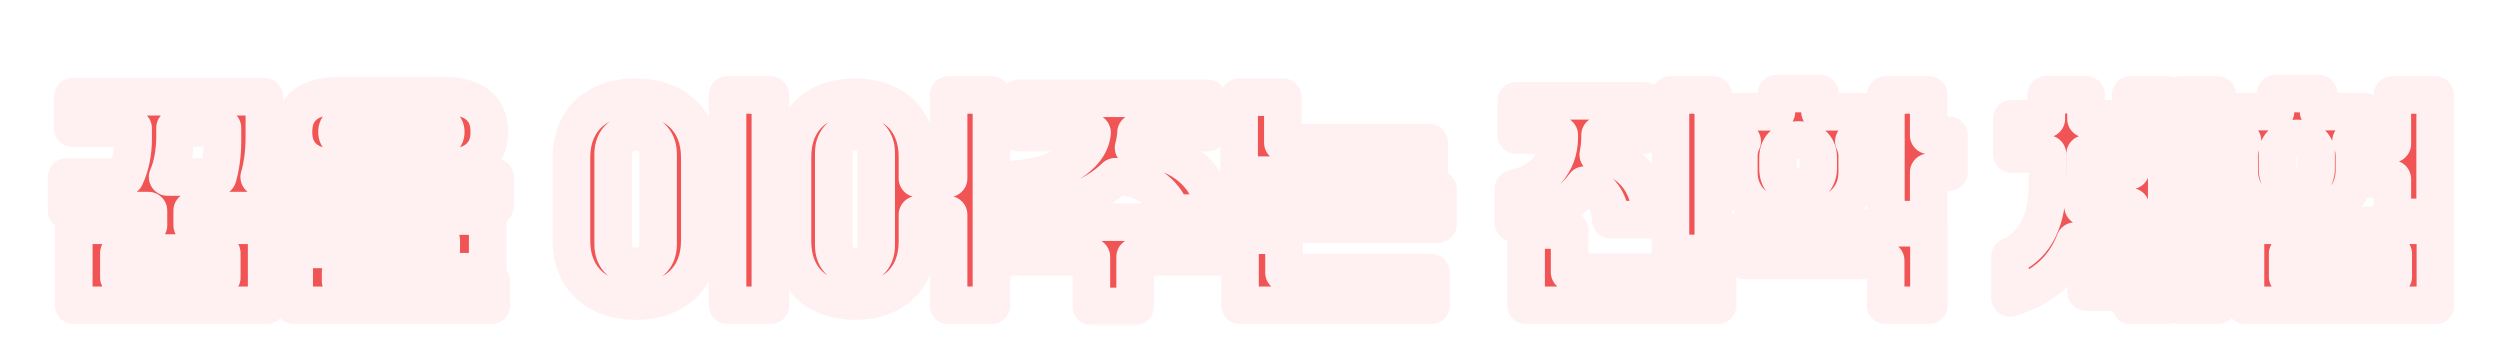
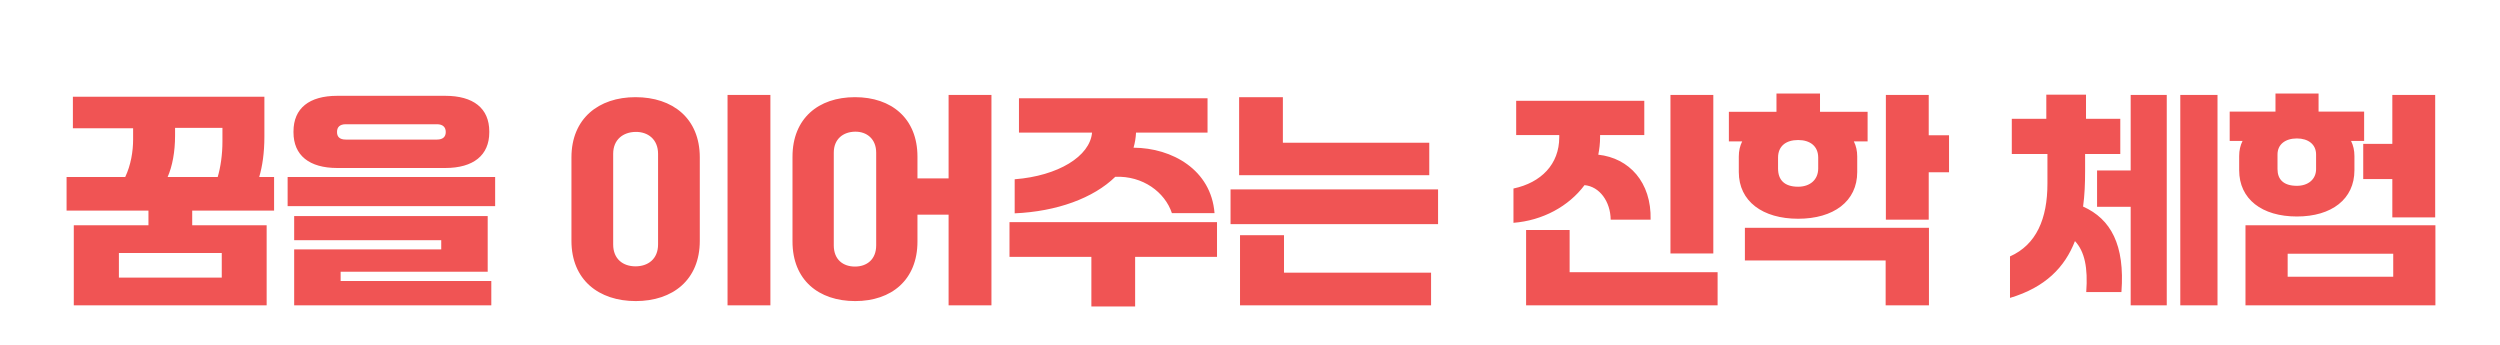
<svg xmlns="http://www.w3.org/2000/svg" width="399" height="55" viewBox="0 0 399 55" fill="none">
  <g filter="url(#filter0_dd_1513_64322)">
    <mask id="path-1-outside-1_1513_64322" maskUnits="userSpaceOnUse" x="7" y="7" width="385" height="41" fill="black">
-       <rect fill="white" x="7" y="7" width="385" height="41" />
-       <path d="M43.745 24.252V29.616H30.677V31.956H42.557V44.736H11.777V31.956H23.693V29.616H10.625V24.252H19.985C20.885 22.344 21.245 20.184 21.245 18.24V16.476H11.633V11.436H42.197V17.808C42.197 20.4 41.873 22.56 41.369 24.252H43.745ZM27.941 16.404V17.628C27.941 20.256 27.509 22.524 26.753 24.252H34.745C35.213 22.668 35.501 20.652 35.501 18.6V16.404H27.941ZM18.977 40.308H35.393V36.384H18.977V40.308ZM46.841 17.124V16.98C46.841 13.272 49.361 11.292 53.825 11.292H71.069C75.533 11.292 78.089 13.272 78.089 16.98V17.124C78.089 20.796 75.533 22.812 71.069 22.812H53.825C49.361 22.812 46.841 20.796 46.841 17.124ZM71.141 17.088V17.052C71.141 16.332 70.709 15.828 69.737 15.828H55.193C54.185 15.828 53.789 16.332 53.789 17.052V17.088C53.789 17.808 54.185 18.276 55.193 18.276H69.737C70.709 18.276 71.141 17.808 71.141 17.088ZM45.905 24.252H79.025V28.896H45.905V24.252ZM78.413 44.736H46.949V35.808H70.421V34.332H46.949V30.48H77.837V39.372H54.365V40.848H78.413V44.736ZM122.955 44.736H116.115V11.148H122.955V44.736ZM91.203 34.44V21.12C91.203 14.928 95.523 11.508 101.427 11.508C107.367 11.508 111.687 14.892 111.687 21.12V34.44C111.687 40.668 107.367 44.052 101.463 44.052C95.559 44.052 91.203 40.668 91.203 34.44ZM97.863 20.544V35.016C97.863 37.356 99.447 38.508 101.427 38.508C103.407 38.508 105.027 37.356 105.027 35.016V20.544C105.027 18.24 103.407 17.016 101.427 17.052C99.447 17.088 97.863 18.276 97.863 20.544ZM151.395 24.468V11.148H158.235V44.736H151.395V30.264H146.427V34.548C146.427 40.668 142.287 44.052 136.491 44.052C130.623 44.052 126.483 40.668 126.483 34.548V21.012C126.483 14.928 130.587 11.508 136.455 11.508C142.287 11.508 146.427 14.892 146.427 21.012V24.468H151.395ZM139.839 35.16V20.364C139.839 18.168 138.327 16.98 136.455 17.016C134.547 17.052 133.071 18.204 133.071 20.364V35.16C133.071 37.428 134.547 38.544 136.455 38.544C138.327 38.544 139.839 37.428 139.839 35.16ZM193.839 30.012H187.035C185.919 26.664 182.391 24.036 177.999 24.216C174.507 27.636 168.639 29.76 161.943 30.048V24.612C168.891 24.072 173.967 20.94 174.291 17.16H162.627V11.688H192.723V17.16H181.311C181.275 17.988 181.131 18.816 180.915 19.572C187.071 19.608 193.299 23.1 193.839 30.012ZM161.115 31.452H194.235V36.996H181.167V44.916H174.183V36.996H161.115V31.452ZM204.747 18.78H228.111V23.964H197.763V11.508H204.747V18.78ZM196.395 26.232H229.515V31.776H196.395V26.232ZM228.399 44.736H197.907V33.54H204.927V39.516H228.399V44.736ZM266.605 11.148H273.445V36.456H266.605V11.148ZM252.889 25.548C250.369 28.932 246.193 31.2 241.549 31.56V26.088C245.977 25.152 248.857 22.2 248.857 17.916V17.556H241.981V12.084H262.429V17.556H255.373V17.916C255.373 18.888 255.265 19.788 255.085 20.688C260.017 21.228 263.581 25.08 263.437 31.056H257.065C257.029 28.176 255.301 25.764 252.889 25.548ZM250.513 32.712V39.444H274.129V44.736H243.565V32.712H250.513ZM277.513 23.46V20.976C277.513 20.076 277.693 19.284 278.053 18.564H275.929V13.848H283.525V10.932H290.473V13.848H298.069V18.564H295.873C296.233 19.284 296.413 20.076 296.413 20.976V23.46C296.413 28.14 292.633 30.912 286.981 30.912C281.329 30.912 277.513 28.14 277.513 23.46ZM307.825 11.148V17.592H311.065V23.496H307.825V31.056H300.985V11.148H307.825ZM290.185 22.884V21.156C290.185 19.32 288.889 18.348 286.981 18.348C285.037 18.348 283.777 19.32 283.777 21.156V22.884C283.777 24.684 284.749 25.8 286.981 25.8C288.889 25.8 290.185 24.684 290.185 22.884ZM300.949 37.572H278.485V32.352H307.861V44.736H300.949V37.572ZM332.459 28.968C336.887 30.948 339.155 35.088 338.579 42.612H332.963C333.251 38.724 332.711 36.132 331.163 34.476C329.543 38.652 326.447 41.856 320.795 43.548V36.924C325.007 35.052 326.771 30.912 326.771 25.296V20.58H321.083V14.964H326.591V11.112H332.927V14.964H338.399V20.58H332.783V23.28C332.783 25.26 332.711 27.168 332.459 28.968ZM334.691 23.208H340.055V11.148H345.815V44.736H340.055V29.004H334.691V23.208ZM347.975 44.736V11.148H353.915V44.736H347.975ZM357.371 23.172V20.904C357.371 20.004 357.551 19.212 357.911 18.492H355.859V13.812H363.167V10.932H370.043V13.812H377.315V18.492H375.227C375.587 19.212 375.767 20.004 375.767 20.904V23.172C375.767 27.78 372.131 30.552 366.587 30.552C361.007 30.552 357.371 27.78 357.371 23.172ZM377.171 24.576V18.96H381.815V11.148H388.655V30.696H381.815V24.576H377.171ZM369.647 22.992V20.652C369.647 19.032 368.387 18.096 366.587 18.096C364.751 18.096 363.491 19.032 363.491 20.652V22.992C363.491 24.612 364.427 25.656 366.587 25.656C368.387 25.656 369.647 24.612 369.647 22.992ZM358.379 44.736V31.956H388.691V44.736H358.379ZM365.111 40.164H381.959V36.492H365.111V40.164Z" />
-     </mask>
+       </mask>
    <path d="M43.745 24.252V29.616H30.677V31.956H42.557V44.736H11.777V31.956H23.693V29.616H10.625V24.252H19.985C20.885 22.344 21.245 20.184 21.245 18.24V16.476H11.633V11.436H42.197V17.808C42.197 20.4 41.873 22.56 41.369 24.252H43.745ZM27.941 16.404V17.628C27.941 20.256 27.509 22.524 26.753 24.252H34.745C35.213 22.668 35.501 20.652 35.501 18.6V16.404H27.941ZM18.977 40.308H35.393V36.384H18.977V40.308ZM46.841 17.124V16.98C46.841 13.272 49.361 11.292 53.825 11.292H71.069C75.533 11.292 78.089 13.272 78.089 16.98V17.124C78.089 20.796 75.533 22.812 71.069 22.812H53.825C49.361 22.812 46.841 20.796 46.841 17.124ZM71.141 17.088V17.052C71.141 16.332 70.709 15.828 69.737 15.828H55.193C54.185 15.828 53.789 16.332 53.789 17.052V17.088C53.789 17.808 54.185 18.276 55.193 18.276H69.737C70.709 18.276 71.141 17.808 71.141 17.088ZM45.905 24.252H79.025V28.896H45.905V24.252ZM78.413 44.736H46.949V35.808H70.421V34.332H46.949V30.48H77.837V39.372H54.365V40.848H78.413V44.736ZM122.955 44.736H116.115V11.148H122.955V44.736ZM91.203 34.44V21.12C91.203 14.928 95.523 11.508 101.427 11.508C107.367 11.508 111.687 14.892 111.687 21.12V34.44C111.687 40.668 107.367 44.052 101.463 44.052C95.559 44.052 91.203 40.668 91.203 34.44ZM97.863 20.544V35.016C97.863 37.356 99.447 38.508 101.427 38.508C103.407 38.508 105.027 37.356 105.027 35.016V20.544C105.027 18.24 103.407 17.016 101.427 17.052C99.447 17.088 97.863 18.276 97.863 20.544ZM151.395 24.468V11.148H158.235V44.736H151.395V30.264H146.427V34.548C146.427 40.668 142.287 44.052 136.491 44.052C130.623 44.052 126.483 40.668 126.483 34.548V21.012C126.483 14.928 130.587 11.508 136.455 11.508C142.287 11.508 146.427 14.892 146.427 21.012V24.468H151.395ZM139.839 35.16V20.364C139.839 18.168 138.327 16.98 136.455 17.016C134.547 17.052 133.071 18.204 133.071 20.364V35.16C133.071 37.428 134.547 38.544 136.455 38.544C138.327 38.544 139.839 37.428 139.839 35.16ZM193.839 30.012H187.035C185.919 26.664 182.391 24.036 177.999 24.216C174.507 27.636 168.639 29.76 161.943 30.048V24.612C168.891 24.072 173.967 20.94 174.291 17.16H162.627V11.688H192.723V17.16H181.311C181.275 17.988 181.131 18.816 180.915 19.572C187.071 19.608 193.299 23.1 193.839 30.012ZM161.115 31.452H194.235V36.996H181.167V44.916H174.183V36.996H161.115V31.452ZM204.747 18.78H228.111V23.964H197.763V11.508H204.747V18.78ZM196.395 26.232H229.515V31.776H196.395V26.232ZM228.399 44.736H197.907V33.54H204.927V39.516H228.399V44.736ZM266.605 11.148H273.445V36.456H266.605V11.148ZM252.889 25.548C250.369 28.932 246.193 31.2 241.549 31.56V26.088C245.977 25.152 248.857 22.2 248.857 17.916V17.556H241.981V12.084H262.429V17.556H255.373V17.916C255.373 18.888 255.265 19.788 255.085 20.688C260.017 21.228 263.581 25.08 263.437 31.056H257.065C257.029 28.176 255.301 25.764 252.889 25.548ZM250.513 32.712V39.444H274.129V44.736H243.565V32.712H250.513ZM277.513 23.46V20.976C277.513 20.076 277.693 19.284 278.053 18.564H275.929V13.848H283.525V10.932H290.473V13.848H298.069V18.564H295.873C296.233 19.284 296.413 20.076 296.413 20.976V23.46C296.413 28.14 292.633 30.912 286.981 30.912C281.329 30.912 277.513 28.14 277.513 23.46ZM307.825 11.148V17.592H311.065V23.496H307.825V31.056H300.985V11.148H307.825ZM290.185 22.884V21.156C290.185 19.32 288.889 18.348 286.981 18.348C285.037 18.348 283.777 19.32 283.777 21.156V22.884C283.777 24.684 284.749 25.8 286.981 25.8C288.889 25.8 290.185 24.684 290.185 22.884ZM300.949 37.572H278.485V32.352H307.861V44.736H300.949V37.572ZM332.459 28.968C336.887 30.948 339.155 35.088 338.579 42.612H332.963C333.251 38.724 332.711 36.132 331.163 34.476C329.543 38.652 326.447 41.856 320.795 43.548V36.924C325.007 35.052 326.771 30.912 326.771 25.296V20.58H321.083V14.964H326.591V11.112H332.927V14.964H338.399V20.58H332.783V23.28C332.783 25.26 332.711 27.168 332.459 28.968ZM334.691 23.208H340.055V11.148H345.815V44.736H340.055V29.004H334.691V23.208ZM347.975 44.736V11.148H353.915V44.736H347.975ZM357.371 23.172V20.904C357.371 20.004 357.551 19.212 357.911 18.492H355.859V13.812H363.167V10.932H370.043V13.812H377.315V18.492H375.227C375.587 19.212 375.767 20.004 375.767 20.904V23.172C375.767 27.78 372.131 30.552 366.587 30.552C361.007 30.552 357.371 27.78 357.371 23.172ZM377.171 24.576V18.96H381.815V11.148H388.655V30.696H381.815V24.576H377.171ZM369.647 22.992V20.652C369.647 19.032 368.387 18.096 366.587 18.096C364.751 18.096 363.491 19.032 363.491 20.652V22.992C363.491 24.612 364.427 25.656 366.587 25.656C368.387 25.656 369.647 24.612 369.647 22.992ZM358.379 44.736V31.956H388.691V44.736H358.379ZM365.111 40.164H381.959V36.492H365.111V40.164Z" fill="#F05454" />
-     <path d="M43.745 24.252H46.745C46.745 22.595 45.402 21.252 43.745 21.252V24.252ZM43.745 29.616V32.616C45.402 32.616 46.745 31.273 46.745 29.616H43.745ZM30.677 29.616V26.616C29.02 26.616 27.677 27.959 27.677 29.616H30.677ZM30.677 31.956H27.677C27.677 33.613 29.02 34.956 30.677 34.956V31.956ZM42.557 31.956H45.557C45.557 30.299 44.214 28.956 42.557 28.956V31.956ZM42.557 44.736V47.736C44.214 47.736 45.557 46.393 45.557 44.736H42.557ZM11.777 44.736H8.777C8.777 46.393 10.12 47.736 11.777 47.736V44.736ZM11.777 31.956V28.956C10.12 28.956 8.777 30.299 8.777 31.956H11.777ZM23.693 31.956V34.956C25.35 34.956 26.693 33.613 26.693 31.956H23.693ZM23.693 29.616H26.693C26.693 27.959 25.35 26.616 23.693 26.616V29.616ZM10.625 29.616H7.625C7.625 31.273 8.968 32.616 10.625 32.616V29.616ZM10.625 24.252V21.252C8.968 21.252 7.625 22.595 7.625 24.252H10.625ZM19.985 24.252V27.252C21.146 27.252 22.203 26.582 22.698 25.532L19.985 24.252ZM21.245 16.476H24.245C24.245 14.819 22.902 13.476 21.245 13.476V16.476ZM11.633 16.476H8.633C8.633 18.133 9.976 19.476 11.633 19.476V16.476ZM11.633 11.436V8.436C9.976 8.436 8.633 9.779 8.633 11.436H11.633ZM42.197 11.436H45.197C45.197 9.779 43.854 8.436 42.197 8.436V11.436ZM41.369 24.252L38.494 23.396C38.224 24.303 38.398 25.286 38.964 26.045C39.53 26.805 40.422 27.252 41.369 27.252V24.252ZM27.941 16.404V13.404C26.284 13.404 24.941 14.747 24.941 16.404H27.941ZM26.753 24.252L24.005 23.049C23.599 23.977 23.688 25.047 24.242 25.894C24.797 26.741 25.741 27.252 26.753 27.252V24.252ZM34.745 24.252V27.252C36.075 27.252 37.246 26.377 37.622 25.102L34.745 24.252ZM35.501 16.404H38.501C38.501 14.747 37.158 13.404 35.501 13.404V16.404ZM18.977 40.308H15.977C15.977 41.965 17.32 43.308 18.977 43.308V40.308ZM35.393 40.308V43.308C37.05 43.308 38.393 41.965 38.393 40.308H35.393ZM35.393 36.384H38.393C38.393 34.727 37.05 33.384 35.393 33.384V36.384ZM18.977 36.384V33.384C17.32 33.384 15.977 34.727 15.977 36.384H18.977ZM40.745 24.252V29.616H46.745V24.252H40.745ZM43.745 26.616H30.677V32.616H43.745V26.616ZM27.677 29.616V31.956H33.677V29.616H27.677ZM30.677 34.956H42.557V28.956H30.677V34.956ZM39.557 31.956V44.736H45.557V31.956H39.557ZM42.557 41.736H11.777V47.736H42.557V41.736ZM14.777 44.736V31.956H8.777V44.736H14.777ZM11.777 34.956H23.693V28.956H11.777V34.956ZM26.693 31.956V29.616H20.693V31.956H26.693ZM23.693 26.616H10.625V32.616H23.693V26.616ZM13.625 29.616V24.252H7.625V29.616H13.625ZM10.625 27.252H19.985V21.252H10.625V27.252ZM22.698 25.532C23.828 23.137 24.245 20.52 24.245 18.24H18.245C18.245 19.848 17.942 21.551 17.272 22.972L22.698 25.532ZM24.245 18.24V16.476H18.245V18.24H24.245ZM21.245 13.476H11.633V19.476H21.245V13.476ZM14.633 16.476V11.436H8.633V16.476H14.633ZM11.633 14.436H42.197V8.436H11.633V14.436ZM39.197 11.436V17.808H45.197V11.436H39.197ZM39.197 17.808C39.197 20.159 38.902 22.025 38.494 23.396L44.244 25.108C44.844 23.095 45.197 20.641 45.197 17.808H39.197ZM41.369 27.252H43.745V21.252H41.369V27.252ZM24.941 16.404V17.628H30.941V16.404H24.941ZM24.941 17.628C24.941 19.955 24.555 21.792 24.005 23.049L29.502 25.454C30.463 23.256 30.941 20.557 30.941 17.628H24.941ZM26.753 27.252H34.745V21.252H26.753V27.252ZM37.622 25.102C38.181 23.211 38.501 20.905 38.501 18.6H32.501C32.501 20.399 32.245 22.125 31.868 23.402L37.622 25.102ZM38.501 18.6V16.404H32.501V18.6H38.501ZM35.501 13.404H27.941V19.404H35.501V13.404ZM18.977 43.308H35.393V37.308H18.977V43.308ZM38.393 40.308V36.384H32.393V40.308H38.393ZM35.393 33.384H18.977V39.384H35.393V33.384ZM15.977 36.384V40.308H21.977V36.384H15.977ZM45.905 24.252V21.252C44.248 21.252 42.905 22.595 42.905 24.252H45.905ZM79.025 24.252H82.025C82.025 22.595 80.682 21.252 79.025 21.252V24.252ZM79.025 28.896V31.896C80.682 31.896 82.025 30.553 82.025 28.896H79.025ZM45.905 28.896H42.905C42.905 30.553 44.248 31.896 45.905 31.896V28.896ZM78.413 44.736V47.736C80.07 47.736 81.413 46.393 81.413 44.736H78.413ZM46.949 44.736H43.949C43.949 46.393 45.292 47.736 46.949 47.736V44.736ZM46.949 35.808V32.808C45.292 32.808 43.949 34.151 43.949 35.808H46.949ZM70.421 35.808V38.808C72.078 38.808 73.421 37.465 73.421 35.808H70.421ZM70.421 34.332H73.421C73.421 32.675 72.078 31.332 70.421 31.332V34.332ZM46.949 34.332H43.949C43.949 35.989 45.292 37.332 46.949 37.332V34.332ZM46.949 30.48V27.48C45.292 27.48 43.949 28.823 43.949 30.48H46.949ZM77.837 30.48H80.837C80.837 28.823 79.494 27.48 77.837 27.48V30.48ZM77.837 39.372V42.372C79.494 42.372 80.837 41.029 80.837 39.372H77.837ZM54.365 39.372V36.372C52.708 36.372 51.365 37.715 51.365 39.372H54.365ZM54.365 40.848H51.365C51.365 42.505 52.708 43.848 54.365 43.848V40.848ZM78.413 40.848H81.413C81.413 39.191 80.07 37.848 78.413 37.848V40.848ZM49.841 17.124V16.98H43.841V17.124H49.841ZM49.841 16.98C49.841 15.86 50.185 15.369 50.543 15.08C51.004 14.709 51.98 14.292 53.825 14.292V8.292C51.207 8.292 48.691 8.865 46.776 10.411C44.757 12.039 43.841 14.392 43.841 16.98H49.841ZM53.825 14.292H71.069V8.292H53.825V14.292ZM71.069 14.292C72.915 14.292 73.905 14.709 74.378 15.087C74.746 15.382 75.089 15.874 75.089 16.98H81.089C81.089 14.378 80.154 12.026 78.128 10.404C76.207 8.865 73.688 8.292 71.069 8.292V14.292ZM75.089 16.98V17.124H81.089V16.98H75.089ZM75.089 17.124C75.089 18.204 74.751 18.703 74.373 19.008C73.895 19.392 72.903 19.812 71.069 19.812V25.812C73.7 25.812 76.217 25.224 78.134 23.683C80.15 22.061 81.089 19.715 81.089 17.124H75.089ZM71.069 19.812H53.825V25.812H71.069V19.812ZM53.825 19.812C51.991 19.812 51.014 19.392 50.548 19.015C50.181 18.716 49.841 18.218 49.841 17.124H43.841C43.841 19.701 44.762 22.047 46.77 23.675C48.681 25.224 51.195 25.812 53.825 25.812V19.812ZM74.141 17.088V17.052H68.141V17.088H74.141ZM74.141 17.052C74.141 16.091 73.838 14.906 72.86 13.985C71.904 13.085 70.716 12.828 69.737 12.828V18.828C69.73 18.828 69.245 18.823 68.748 18.355C68.228 17.866 68.141 17.293 68.141 17.052H74.141ZM69.737 12.828H55.193V18.828H69.737V12.828ZM55.193 12.828C54.225 12.828 53.009 13.072 52.036 14.006C51.044 14.958 50.789 16.158 50.789 17.052H56.789C56.789 17.226 56.732 17.814 56.191 18.334C55.668 18.836 55.154 18.828 55.193 18.828V12.828ZM50.789 17.052V17.088H56.789V17.052H50.789ZM50.789 17.088C50.789 17.987 51.049 19.209 52.082 20.16C53.069 21.068 54.279 21.276 55.193 21.276V15.276C55.099 15.276 55.607 15.25 56.144 15.744C56.728 16.281 56.789 16.909 56.789 17.088H50.789ZM55.193 21.276H69.737V15.276H55.193V21.276ZM69.737 21.276C70.662 21.276 71.842 21.055 72.813 20.18C73.832 19.26 74.141 18.056 74.141 17.088H68.141C68.141 16.84 68.234 16.23 68.794 15.724C69.306 15.263 69.784 15.276 69.737 15.276V21.276ZM45.905 27.252H79.025V21.252H45.905V27.252ZM76.025 24.252V28.896H82.025V24.252H76.025ZM79.025 25.896H45.905V31.896H79.025V25.896ZM48.905 28.896V24.252H42.905V28.896H48.905ZM78.413 41.736H46.949V47.736H78.413V41.736ZM49.949 44.736V35.808H43.949V44.736H49.949ZM46.949 38.808H70.421V32.808H46.949V38.808ZM73.421 35.808V34.332H67.421V35.808H73.421ZM70.421 31.332H46.949V37.332H70.421V31.332ZM49.949 34.332V30.48H43.949V34.332H49.949ZM46.949 33.48H77.837V27.48H46.949V33.48ZM74.837 30.48V39.372H80.837V30.48H74.837ZM77.837 36.372H54.365V42.372H77.837V36.372ZM51.365 39.372V40.848H57.365V39.372H51.365ZM54.365 43.848H78.413V37.848H54.365V43.848ZM75.413 40.848V44.736H81.413V40.848H75.413ZM122.955 44.736V47.736C124.612 47.736 125.955 46.393 125.955 44.736H122.955ZM116.115 44.736H113.115C113.115 46.393 114.458 47.736 116.115 47.736V44.736ZM116.115 11.148V8.148C114.458 8.148 113.115 9.491 113.115 11.148H116.115ZM122.955 11.148H125.955C125.955 9.491 124.612 8.148 122.955 8.148V11.148ZM122.955 41.736H116.115V47.736H122.955V41.736ZM119.115 44.736V11.148H113.115V44.736H119.115ZM116.115 14.148H122.955V8.148H116.115V14.148ZM119.955 11.148V44.736H125.955V11.148H119.955ZM94.203 34.44V21.12H88.203V34.44H94.203ZM94.203 21.12C94.203 18.766 94.999 17.216 96.103 16.226C97.251 15.197 99.036 14.508 101.427 14.508V8.508C97.914 8.508 94.587 9.529 92.099 11.758C89.568 14.026 88.203 17.282 88.203 21.12H94.203ZM101.427 14.508C103.848 14.508 105.641 15.195 106.788 16.218C107.889 17.199 108.687 18.744 108.687 21.12H114.687C114.687 17.268 113.325 14.007 110.781 11.739C108.284 9.513 104.946 8.508 101.427 8.508V14.508ZM108.687 21.12V34.44H114.687V21.12H108.687ZM108.687 34.44C108.687 36.816 107.889 38.362 106.79 39.344C105.645 40.367 103.862 41.052 101.463 41.052V47.052C104.968 47.052 108.297 46.045 110.788 43.819C113.325 41.551 114.687 38.291 114.687 34.44H108.687ZM101.463 41.052C99.064 41.052 97.268 40.367 96.112 39.34C95.004 38.354 94.203 36.809 94.203 34.44H88.203C88.203 38.3 89.58 41.56 92.126 43.823C94.624 46.045 97.958 47.052 101.463 47.052V41.052ZM94.863 20.544V35.016H100.863V20.544H94.863ZM94.863 35.016C94.863 36.905 95.528 38.636 96.893 39.867C98.21 41.055 99.877 41.508 101.427 41.508V35.508C100.997 35.508 100.882 35.385 100.912 35.412C100.927 35.425 100.927 35.435 100.917 35.409C100.904 35.378 100.863 35.261 100.863 35.016H94.863ZM101.427 41.508C102.975 41.508 104.642 41.056 105.964 39.881C107.338 38.658 108.027 36.927 108.027 35.016H102.027C102.027 35.253 101.987 35.364 101.975 35.391C101.966 35.414 101.966 35.407 101.976 35.398C101.992 35.384 101.859 35.508 101.427 35.508V41.508ZM108.027 35.016V20.544H102.027V35.016H108.027ZM108.027 20.544C108.027 18.646 107.335 16.918 105.981 15.694C104.665 14.506 102.982 14.023 101.373 14.053L101.482 20.052C101.662 20.048 101.788 20.075 101.863 20.1C101.9 20.113 101.924 20.125 101.938 20.133C101.952 20.14 101.957 20.146 101.958 20.147C101.959 20.147 101.959 20.147 101.96 20.148C101.961 20.149 101.966 20.157 101.974 20.176C101.989 20.211 102.027 20.322 102.027 20.544H108.027ZM101.373 14.053C99.817 14.081 98.175 14.568 96.885 15.741C95.547 16.957 94.863 18.663 94.863 20.544H100.863C100.863 20.329 100.9 20.227 100.911 20.2C100.914 20.192 100.917 20.187 100.918 20.184C100.919 20.183 100.92 20.182 100.92 20.181C100.92 20.181 100.92 20.181 100.92 20.181C100.92 20.181 100.92 20.181 100.92 20.181C100.92 20.181 100.92 20.181 100.92 20.182C100.919 20.182 100.92 20.182 100.921 20.181C100.922 20.18 100.953 20.152 101.04 20.12C101.131 20.088 101.276 20.055 101.482 20.052L101.373 14.053ZM151.395 24.468V27.468C153.052 27.468 154.395 26.125 154.395 24.468H151.395ZM151.395 11.148V8.148C149.738 8.148 148.395 9.491 148.395 11.148H151.395ZM158.235 11.148H161.235C161.235 9.491 159.892 8.148 158.235 8.148V11.148ZM158.235 44.736V47.736C159.892 47.736 161.235 46.393 161.235 44.736H158.235ZM151.395 44.736H148.395C148.395 46.393 149.738 47.736 151.395 47.736V44.736ZM151.395 30.264H154.395C154.395 28.607 153.052 27.264 151.395 27.264V30.264ZM146.427 30.264V27.264C144.77 27.264 143.427 28.607 143.427 30.264H146.427ZM146.427 24.468H143.427C143.427 26.125 144.77 27.468 146.427 27.468V24.468ZM136.455 17.016L136.512 20.015L136.513 20.015L136.455 17.016ZM154.395 24.468V11.148H148.395V24.468H154.395ZM151.395 14.148H158.235V8.148H151.395V14.148ZM155.235 11.148V44.736H161.235V11.148H155.235ZM158.235 41.736H151.395V47.736H158.235V41.736ZM154.395 44.736V30.264H148.395V44.736H154.395ZM151.395 27.264H146.427V33.264H151.395V27.264ZM143.427 30.264V34.548H149.427V30.264H143.427ZM143.427 34.548C143.427 36.896 142.656 38.422 141.607 39.382C140.521 40.377 138.82 41.052 136.491 41.052V47.052C139.958 47.052 143.225 46.035 145.658 43.808C148.128 41.546 149.427 38.32 149.427 34.548H143.427ZM136.491 41.052C134.117 41.052 132.399 40.372 131.307 39.377C130.254 38.418 129.483 36.895 129.483 34.548H123.483C123.483 38.321 124.783 41.55 127.266 43.813C129.712 46.04 132.997 47.052 136.491 47.052V41.052ZM129.483 34.548V21.012H123.483V34.548H129.483ZM129.483 21.012C129.483 18.678 130.248 17.152 131.298 16.188C132.382 15.192 134.09 14.508 136.455 14.508V8.508C132.952 8.508 129.674 9.534 127.24 11.769C124.771 14.036 123.483 17.262 123.483 21.012H129.483ZM136.455 14.508C138.807 14.508 140.516 15.186 141.605 16.18C142.656 17.14 143.427 18.664 143.427 21.012H149.427C149.427 17.24 148.128 14.012 145.651 11.75C143.212 9.522 139.936 8.508 136.455 8.508V14.508ZM143.427 21.012V24.468H149.427V21.012H143.427ZM146.427 27.468H151.395V21.468H146.427V27.468ZM142.839 35.16V20.364H136.839V35.16H142.839ZM142.839 20.364C142.839 18.542 142.19 16.859 140.888 15.652C139.616 14.474 137.976 13.986 136.397 14.017L136.513 20.015C136.806 20.01 136.858 20.098 136.81 20.054C136.79 20.035 136.787 20.022 136.795 20.041C136.805 20.065 136.839 20.161 136.839 20.364H142.839ZM136.398 14.017C134.872 14.045 133.266 14.528 132.009 15.692C130.712 16.893 130.071 18.559 130.071 20.364H136.071C136.071 20.168 136.104 20.081 136.109 20.068C136.113 20.059 136.106 20.076 136.086 20.095C136.044 20.134 136.13 20.023 136.512 20.015L136.398 14.017ZM130.071 20.364V35.16H136.071V20.364H130.071ZM130.071 35.16C130.071 36.976 130.684 38.677 132.009 39.904C133.296 41.095 134.934 41.544 136.455 41.544V35.544C136.068 35.544 136.014 35.435 136.086 35.501C136.119 35.532 136.127 35.556 136.12 35.538C136.11 35.514 136.071 35.402 136.071 35.16H130.071ZM136.455 41.544C137.969 41.544 139.597 41.089 140.879 39.911C142.203 38.695 142.839 36.998 142.839 35.16H136.839C136.839 35.393 136.801 35.5 136.792 35.523C136.785 35.539 136.792 35.519 136.819 35.494C136.877 35.441 136.813 35.544 136.455 35.544V41.544ZM193.839 30.012V33.012C194.675 33.012 195.474 32.663 196.041 32.049C196.609 31.435 196.895 30.612 196.83 29.778L193.839 30.012ZM187.035 30.012L184.189 30.961C184.597 32.186 185.744 33.012 187.035 33.012V30.012ZM177.999 24.216L177.876 21.218C177.134 21.249 176.43 21.553 175.9 22.073L177.999 24.216ZM161.943 30.048H158.943C158.943 30.866 159.277 31.649 159.868 32.214C160.459 32.78 161.255 33.08 162.072 33.045L161.943 30.048ZM161.943 24.612L161.711 21.621C160.149 21.742 158.943 23.045 158.943 24.612H161.943ZM174.291 17.16L177.28 17.416C177.352 16.579 177.069 15.75 176.501 15.131C175.933 14.512 175.131 14.16 174.291 14.16V17.16ZM162.627 17.16H159.627C159.627 18.817 160.97 20.16 162.627 20.16V17.16ZM162.627 11.688V8.688C160.97 8.688 159.627 10.031 159.627 11.688H162.627ZM192.723 11.688H195.723C195.723 10.031 194.38 8.688 192.723 8.688V11.688ZM192.723 17.16V20.16C194.38 20.16 195.723 18.817 195.723 17.16H192.723ZM181.311 17.16V14.16C179.705 14.16 178.384 15.425 178.314 17.03L181.311 17.16ZM180.915 19.572L178.031 18.748C177.773 19.65 177.952 20.621 178.515 21.372C179.078 22.122 179.959 22.567 180.898 22.572L180.915 19.572ZM161.115 31.452V28.452C159.458 28.452 158.115 29.795 158.115 31.452H161.115ZM194.235 31.452H197.235C197.235 29.795 195.892 28.452 194.235 28.452V31.452ZM194.235 36.996V39.996C195.892 39.996 197.235 38.653 197.235 36.996H194.235ZM181.167 36.996V33.996C179.51 33.996 178.167 35.339 178.167 36.996H181.167ZM181.167 44.916V47.916C182.824 47.916 184.167 46.573 184.167 44.916H181.167ZM174.183 44.916H171.183C171.183 46.573 172.526 47.916 174.183 47.916V44.916ZM174.183 36.996H177.183C177.183 35.339 175.84 33.996 174.183 33.996V36.996ZM161.115 36.996H158.115C158.115 38.653 159.458 39.996 161.115 39.996V36.996ZM193.839 27.012H187.035V33.012H193.839V27.012ZM189.881 29.063C188.321 24.384 183.536 20.987 177.876 21.218L178.122 27.213C181.246 27.085 183.517 28.944 184.189 30.961L189.881 29.063ZM175.9 22.073C173.108 24.807 168.052 26.782 161.814 27.051L162.072 33.045C169.227 32.737 175.906 30.465 180.098 26.359L175.9 22.073ZM164.943 30.048V24.612H158.943V30.048H164.943ZM162.176 27.603C166.007 27.305 169.493 26.284 172.159 24.665C174.771 23.078 177.004 20.633 177.28 17.416L171.302 16.904C171.254 17.467 170.788 18.478 169.044 19.537C167.353 20.564 164.827 21.379 161.711 21.621L162.176 27.603ZM174.291 14.16H162.627V20.16H174.291V14.16ZM165.627 17.16V11.688H159.627V17.16H165.627ZM162.627 14.688H192.723V8.688H162.627V14.688ZM189.723 11.688V17.16H195.723V11.688H189.723ZM192.723 14.16H181.311V20.16H192.723V14.16ZM178.314 17.03C178.289 17.606 178.187 18.201 178.031 18.748L183.8 20.396C184.075 19.431 184.261 18.37 184.308 17.29L178.314 17.03ZM180.898 22.572C186.19 22.603 190.477 25.497 190.848 30.246L196.83 29.778C196.121 20.703 187.952 16.613 180.933 16.572L180.898 22.572ZM161.115 34.452H194.235V28.452H161.115V34.452ZM191.235 31.452V36.996H197.235V31.452H191.235ZM194.235 33.996H181.167V39.996H194.235V33.996ZM178.167 36.996V44.916H184.167V36.996H178.167ZM181.167 41.916H174.183V47.916H181.167V41.916ZM177.183 44.916V36.996H171.183V44.916H177.183ZM174.183 33.996H161.115V39.996H174.183V33.996ZM164.115 36.996V31.452H158.115V36.996H164.115ZM204.747 18.78H201.747C201.747 20.437 203.09 21.78 204.747 21.78V18.78ZM228.111 18.78H231.111C231.111 17.123 229.768 15.78 228.111 15.78V18.78ZM228.111 23.964V26.964C229.768 26.964 231.111 25.621 231.111 23.964H228.111ZM197.763 23.964H194.763C194.763 25.621 196.106 26.964 197.763 26.964V23.964ZM197.763 11.508V8.508C196.106 8.508 194.763 9.851 194.763 11.508H197.763ZM204.747 11.508H207.747C207.747 9.851 206.404 8.508 204.747 8.508V11.508ZM196.395 26.232V23.232C194.738 23.232 193.395 24.575 193.395 26.232H196.395ZM229.515 26.232H232.515C232.515 24.575 231.172 23.232 229.515 23.232V26.232ZM229.515 31.776V34.776C231.172 34.776 232.515 33.433 232.515 31.776H229.515ZM196.395 31.776H193.395C193.395 33.433 194.738 34.776 196.395 34.776V31.776ZM228.399 44.736V47.736C230.056 47.736 231.399 46.393 231.399 44.736H228.399ZM197.907 44.736H194.907C194.907 46.393 196.25 47.736 197.907 47.736V44.736ZM197.907 33.54V30.54C196.25 30.54 194.907 31.883 194.907 33.54H197.907ZM204.927 33.54H207.927C207.927 31.883 206.584 30.54 204.927 30.54V33.54ZM204.927 39.516H201.927C201.927 41.173 203.27 42.516 204.927 42.516V39.516ZM228.399 39.516H231.399C231.399 37.859 230.056 36.516 228.399 36.516V39.516ZM204.747 21.78H228.111V15.78H204.747V21.78ZM225.111 18.78V23.964H231.111V18.78H225.111ZM228.111 20.964H197.763V26.964H228.111V20.964ZM200.763 23.964V11.508H194.763V23.964H200.763ZM197.763 14.508H204.747V8.508H197.763V14.508ZM201.747 11.508V18.78H207.747V11.508H201.747ZM196.395 29.232H229.515V23.232H196.395V29.232ZM226.515 26.232V31.776H232.515V26.232H226.515ZM229.515 28.776H196.395V34.776H229.515V28.776ZM199.395 31.776V26.232H193.395V31.776H199.395ZM228.399 41.736H197.907V47.736H228.399V41.736ZM200.907 44.736V33.54H194.907V44.736H200.907ZM197.907 36.54H204.927V30.54H197.907V36.54ZM201.927 33.54V39.516H207.927V33.54H201.927ZM204.927 42.516H228.399V36.516H204.927V42.516ZM225.399 39.516V44.736H231.399V39.516H225.399ZM266.605 11.148V8.148C264.948 8.148 263.605 9.491 263.605 11.148H266.605ZM273.445 11.148H276.445C276.445 9.491 275.102 8.148 273.445 8.148V11.148ZM273.445 36.456V39.456C275.102 39.456 276.445 38.113 276.445 36.456H273.445ZM266.605 36.456H263.605C263.605 38.113 264.948 39.456 266.605 39.456V36.456ZM252.889 25.548L253.157 22.56C252.118 22.467 251.106 22.92 250.483 23.756L252.889 25.548ZM241.549 31.56H238.549C238.549 32.396 238.898 33.194 239.511 33.762C240.125 34.33 240.947 34.616 241.781 34.551L241.549 31.56ZM241.549 26.088L240.928 23.153C239.541 23.446 238.549 24.67 238.549 26.088H241.549ZM248.857 17.556H251.857C251.857 15.899 250.514 14.556 248.857 14.556V17.556ZM241.981 17.556H238.981C238.981 19.213 240.324 20.556 241.981 20.556V17.556ZM241.981 12.084V9.084C240.324 9.084 238.981 10.427 238.981 12.084H241.981ZM262.429 12.084H265.429C265.429 10.427 264.086 9.084 262.429 9.084V12.084ZM262.429 17.556V20.556C264.086 20.556 265.429 19.213 265.429 17.556H262.429ZM255.373 17.556V14.556C253.716 14.556 252.373 15.899 252.373 17.556H255.373ZM255.085 20.688L252.143 20.1C251.978 20.925 252.167 21.782 252.665 22.461C253.162 23.14 253.922 23.579 254.758 23.67L255.085 20.688ZM263.437 31.056V34.056C265.066 34.056 266.397 32.757 266.436 31.128L263.437 31.056ZM257.065 31.056L254.065 31.093C254.086 32.736 255.423 34.056 257.065 34.056V31.056ZM250.513 32.712H253.513C253.513 31.055 252.17 29.712 250.513 29.712V32.712ZM250.513 39.444H247.513C247.513 41.101 248.856 42.444 250.513 42.444V39.444ZM274.129 39.444H277.129C277.129 37.787 275.786 36.444 274.129 36.444V39.444ZM274.129 44.736V47.736C275.786 47.736 277.129 46.393 277.129 44.736H274.129ZM243.565 44.736H240.565C240.565 46.393 241.908 47.736 243.565 47.736V44.736ZM243.565 32.712V29.712C241.908 29.712 240.565 31.055 240.565 32.712H243.565ZM266.605 14.148H273.445V8.148H266.605V14.148ZM270.445 11.148V36.456H276.445V11.148H270.445ZM273.445 33.456H266.605V39.456H273.445V33.456ZM269.605 36.456V11.148H263.605V36.456H269.605ZM250.483 23.756C248.516 26.397 245.159 28.271 241.317 28.569L241.781 34.551C247.227 34.129 252.222 31.467 255.295 27.34L250.483 23.756ZM244.549 31.56V26.088H238.549V31.56H244.549ZM242.169 29.023C244.869 28.453 247.3 27.223 249.076 25.284C250.879 23.315 251.857 20.773 251.857 17.916H245.857C245.857 19.343 245.395 20.419 244.651 21.231C243.88 22.073 242.657 22.788 240.928 23.153L242.169 29.023ZM251.857 17.916V17.556H245.857V17.916H251.857ZM248.857 14.556H241.981V20.556H248.857V14.556ZM244.981 17.556V12.084H238.981V17.556H244.981ZM241.981 15.084H262.429V9.084H241.981V15.084ZM259.429 12.084V17.556H265.429V12.084H259.429ZM262.429 14.556H255.373V20.556H262.429V14.556ZM252.373 17.556V17.916H258.373V17.556H252.373ZM252.373 17.916C252.373 18.657 252.292 19.357 252.143 20.1L258.027 21.276C258.238 20.219 258.373 19.119 258.373 17.916H252.373ZM254.758 23.67C256.516 23.863 257.91 24.621 258.865 25.76C259.822 26.902 260.495 28.618 260.438 30.984L266.436 31.128C266.523 27.518 265.486 24.32 263.464 21.907C261.44 19.491 258.586 18.053 255.411 17.706L254.758 23.67ZM263.437 28.056H257.065V34.056H263.437V28.056ZM260.065 31.018C260.017 27.206 257.638 22.961 253.157 22.56L252.621 28.536C252.845 28.556 253.15 28.676 253.463 29.096C253.787 29.531 254.054 30.225 254.065 31.093L260.065 31.018ZM247.513 32.712V39.444H253.513V32.712H247.513ZM250.513 42.444H274.129V36.444H250.513V42.444ZM271.129 39.444V44.736H277.129V39.444H271.129ZM274.129 41.736H243.565V47.736H274.129V41.736ZM246.565 44.736V32.712H240.565V44.736H246.565ZM243.565 35.712H250.513V29.712H243.565V35.712ZM278.053 18.564L280.736 19.906C281.201 18.976 281.151 17.871 280.605 16.987C280.058 16.102 279.093 15.564 278.053 15.564V18.564ZM275.929 18.564H272.929C272.929 20.221 274.272 21.564 275.929 21.564V18.564ZM275.929 13.848V10.848C274.272 10.848 272.929 12.191 272.929 13.848H275.929ZM283.525 13.848V16.848C285.182 16.848 286.525 15.505 286.525 13.848H283.525ZM283.525 10.932V7.932C281.868 7.932 280.525 9.275 280.525 10.932H283.525ZM290.473 10.932H293.473C293.473 9.275 292.13 7.932 290.473 7.932V10.932ZM290.473 13.848H287.473C287.473 15.505 288.816 16.848 290.473 16.848V13.848ZM298.069 13.848H301.069C301.069 12.191 299.726 10.848 298.069 10.848V13.848ZM298.069 18.564V21.564C299.726 21.564 301.069 20.221 301.069 18.564H298.069ZM295.873 18.564V15.564C294.833 15.564 293.868 16.102 293.321 16.987C292.774 17.871 292.725 18.976 293.19 19.906L295.873 18.564ZM307.825 11.148H310.825C310.825 9.491 309.482 8.148 307.825 8.148V11.148ZM307.825 17.592H304.825C304.825 19.249 306.168 20.592 307.825 20.592V17.592ZM311.065 17.592H314.065C314.065 15.935 312.722 14.592 311.065 14.592V17.592ZM311.065 23.496V26.496C312.722 26.496 314.065 25.153 314.065 23.496H311.065ZM307.825 23.496V20.496C306.168 20.496 304.825 21.839 304.825 23.496H307.825ZM307.825 31.056V34.056C309.482 34.056 310.825 32.713 310.825 31.056H307.825ZM300.985 31.056H297.985C297.985 32.713 299.328 34.056 300.985 34.056V31.056ZM300.985 11.148V8.148C299.328 8.148 297.985 9.491 297.985 11.148H300.985ZM300.949 37.572H303.949C303.949 35.915 302.606 34.572 300.949 34.572V37.572ZM278.485 37.572H275.485C275.485 39.229 276.828 40.572 278.485 40.572V37.572ZM278.485 32.352V29.352C276.828 29.352 275.485 30.695 275.485 32.352H278.485ZM307.861 32.352H310.861C310.861 30.695 309.518 29.352 307.861 29.352V32.352ZM307.861 44.736V47.736C309.518 47.736 310.861 46.393 310.861 44.736H307.861ZM300.949 44.736H297.949C297.949 46.393 299.292 47.736 300.949 47.736V44.736ZM280.513 23.46V20.976H274.513V23.46H280.513ZM280.513 20.976C280.513 20.496 280.604 20.17 280.736 19.906L275.37 17.222C274.782 18.398 274.513 19.656 274.513 20.976H280.513ZM278.053 15.564H275.929V21.564H278.053V15.564ZM278.929 18.564V13.848H272.929V18.564H278.929ZM275.929 16.848H283.525V10.848H275.929V16.848ZM286.525 13.848V10.932H280.525V13.848H286.525ZM283.525 13.932H290.473V7.932H283.525V13.932ZM287.473 10.932V13.848H293.473V10.932H287.473ZM290.473 16.848H298.069V10.848H290.473V16.848ZM295.069 13.848V18.564H301.069V13.848H295.069ZM298.069 15.564H295.873V21.564H298.069V15.564ZM293.19 19.906C293.322 20.17 293.413 20.496 293.413 20.976H299.413C299.413 19.656 299.144 18.398 298.556 17.222L293.19 19.906ZM293.413 20.976V23.46H299.413V20.976H293.413ZM293.413 23.46C293.413 24.902 292.874 25.877 291.98 26.568C291.002 27.326 289.356 27.912 286.981 27.912V33.912C290.258 33.912 293.328 33.112 295.652 31.314C298.062 29.449 299.413 26.698 299.413 23.46H293.413ZM286.981 27.912C284.606 27.912 282.948 27.326 281.957 26.564C281.053 25.867 280.513 24.892 280.513 23.46H274.513C274.513 26.708 275.881 29.459 278.298 31.318C280.628 33.112 283.704 33.912 286.981 33.912V27.912ZM304.825 11.148V17.592H310.825V11.148H304.825ZM307.825 20.592H311.065V14.592H307.825V20.592ZM308.065 17.592V23.496H314.065V17.592H308.065ZM311.065 20.496H307.825V26.496H311.065V20.496ZM304.825 23.496V31.056H310.825V23.496H304.825ZM307.825 28.056H300.985V34.056H307.825V28.056ZM303.985 31.056V11.148H297.985V31.056H303.985ZM300.985 14.148H307.825V8.148H300.985V14.148ZM293.185 22.884V21.156H287.185V22.884H293.185ZM293.185 21.156C293.185 19.476 292.559 17.884 291.228 16.766C289.97 15.71 288.408 15.348 286.981 15.348V21.348C287.208 21.348 287.344 21.377 287.405 21.396C287.463 21.414 287.434 21.416 287.369 21.361C287.337 21.334 287.302 21.299 287.271 21.256C287.238 21.213 287.215 21.171 287.2 21.135C287.167 21.06 287.185 21.052 287.185 21.156H293.185ZM286.981 15.348C285.547 15.348 283.975 15.704 282.711 16.774C281.376 17.905 280.777 19.502 280.777 21.156H286.777C286.777 21.041 286.796 21.043 286.765 21.116C286.75 21.152 286.727 21.195 286.693 21.24C286.66 21.285 286.624 21.323 286.589 21.353C286.516 21.414 286.482 21.415 286.538 21.397C286.599 21.379 286.74 21.348 286.981 21.348V15.348ZM280.777 21.156V22.884H286.777V21.156H280.777ZM280.777 22.884C280.777 24.305 281.169 25.93 282.458 27.175C283.73 28.404 285.401 28.8 286.981 28.8V22.8C286.665 22.8 286.512 22.76 286.473 22.747C286.456 22.741 286.469 22.744 286.501 22.762C286.534 22.782 286.578 22.813 286.626 22.859C286.673 22.905 286.713 22.955 286.743 23.003C286.773 23.05 286.788 23.087 286.793 23.102C286.803 23.13 286.777 23.071 286.777 22.884H280.777ZM286.981 28.8C288.507 28.8 290.075 28.349 291.3 27.251C292.562 26.121 293.185 24.547 293.185 22.884H287.185C287.185 22.971 287.17 22.977 287.19 22.93C287.199 22.909 287.213 22.882 287.233 22.854C287.253 22.826 287.275 22.802 287.296 22.783C287.341 22.743 287.36 22.744 287.319 22.758C287.276 22.773 287.168 22.8 286.981 22.8V28.8ZM300.949 34.572H278.485V40.572H300.949V34.572ZM281.485 37.572V32.352H275.485V37.572H281.485ZM278.485 35.352H307.861V29.352H278.485V35.352ZM304.861 32.352V44.736H310.861V32.352H304.861ZM307.861 41.736H300.949V47.736H307.861V41.736ZM303.949 44.736V37.572H297.949V44.736H303.949ZM332.459 28.968L329.488 28.552C329.303 29.875 330.015 31.161 331.234 31.707L332.459 28.968ZM338.579 42.612V45.612C340.147 45.612 341.45 44.404 341.57 42.841L338.579 42.612ZM332.963 42.612L329.971 42.39C329.909 43.222 330.197 44.042 330.764 44.654C331.332 45.265 332.129 45.612 332.963 45.612V42.612ZM331.163 34.476L333.354 32.427C332.65 31.674 331.607 31.335 330.594 31.53C329.581 31.726 328.739 32.429 328.366 33.391L331.163 34.476ZM320.795 43.548H317.795C317.795 44.496 318.243 45.388 319.003 45.954C319.764 46.52 320.747 46.694 321.655 46.422L320.795 43.548ZM320.795 36.924L319.576 34.183C318.493 34.664 317.795 35.738 317.795 36.924H320.795ZM326.771 20.58H329.771C329.771 18.923 328.428 17.58 326.771 17.58V20.58ZM321.083 20.58H318.083C318.083 22.237 319.426 23.58 321.083 23.58V20.58ZM321.083 14.964V11.964C319.426 11.964 318.083 13.307 318.083 14.964H321.083ZM326.591 14.964V17.964C328.248 17.964 329.591 16.621 329.591 14.964H326.591ZM326.591 11.112V8.112C324.934 8.112 323.591 9.455 323.591 11.112H326.591ZM332.927 11.112H335.927C335.927 9.455 334.584 8.112 332.927 8.112V11.112ZM332.927 14.964H329.927C329.927 16.621 331.27 17.964 332.927 17.964V14.964ZM338.399 14.964H341.399C341.399 13.307 340.056 11.964 338.399 11.964V14.964ZM338.399 20.58V23.58C340.056 23.58 341.399 22.237 341.399 20.58H338.399ZM332.783 20.58V17.58C331.126 17.58 329.783 18.923 329.783 20.58H332.783ZM334.691 23.208V20.208C333.034 20.208 331.691 21.551 331.691 23.208H334.691ZM340.055 23.208V26.208C341.712 26.208 343.055 24.865 343.055 23.208H340.055ZM340.055 11.148V8.148C338.398 8.148 337.055 9.491 337.055 11.148H340.055ZM345.815 11.148H348.815C348.815 9.491 347.472 8.148 345.815 8.148V11.148ZM345.815 44.736V47.736C347.472 47.736 348.815 46.393 348.815 44.736H345.815ZM340.055 44.736H337.055C337.055 46.393 338.398 47.736 340.055 47.736V44.736ZM340.055 29.004H343.055C343.055 27.347 341.712 26.004 340.055 26.004V29.004ZM334.691 29.004H331.691C331.691 30.661 333.034 32.004 334.691 32.004V29.004ZM347.975 44.736H344.975C344.975 46.393 346.318 47.736 347.975 47.736V44.736ZM347.975 11.148V8.148C346.318 8.148 344.975 9.491 344.975 11.148H347.975ZM353.915 11.148H356.915C356.915 9.491 355.572 8.148 353.915 8.148V11.148ZM353.915 44.736V47.736C355.572 47.736 356.915 46.393 356.915 44.736H353.915ZM331.234 31.707C332.857 32.432 333.968 33.477 334.682 34.991C335.433 36.583 335.852 38.928 335.588 42.383L341.57 42.841C341.882 38.772 341.455 35.285 340.109 32.431C338.726 29.499 336.488 27.483 333.683 26.229L331.234 31.707ZM338.579 39.612H332.963V45.612H338.579V39.612ZM335.955 42.834C336.259 38.726 335.791 35.034 333.354 32.427L328.971 36.525C329.63 37.23 330.243 38.722 329.971 42.39L335.955 42.834ZM328.366 33.391C327.091 36.677 324.727 39.239 319.934 40.674L321.655 46.422C328.166 44.473 331.994 40.627 333.96 35.561L328.366 33.391ZM323.795 43.548V36.924H317.795V43.548H323.795ZM322.013 39.665C327.782 37.102 329.771 31.474 329.771 25.296H323.771C323.771 30.35 322.231 33.002 319.576 34.183L322.013 39.665ZM329.771 25.296V20.58H323.771V25.296H329.771ZM326.771 17.58H321.083V23.58H326.771V17.58ZM324.083 20.58V14.964H318.083V20.58H324.083ZM321.083 17.964H326.591V11.964H321.083V17.964ZM329.591 14.964V11.112H323.591V14.964H329.591ZM326.591 14.112H332.927V8.112H326.591V14.112ZM329.927 11.112V14.964H335.927V11.112H329.927ZM332.927 17.964H338.399V11.964H332.927V17.964ZM335.399 14.964V20.58H341.399V14.964H335.399ZM338.399 17.58H332.783V23.58H338.399V17.58ZM329.783 20.58V23.28H335.783V20.58H329.783ZM329.783 23.28C329.783 25.2 329.712 26.951 329.488 28.552L335.43 29.384C335.71 27.386 335.783 25.32 335.783 23.28H329.783ZM334.691 26.208H340.055V20.208H334.691V26.208ZM343.055 23.208V11.148H337.055V23.208H343.055ZM340.055 14.148H345.815V8.148H340.055V14.148ZM342.815 11.148V44.736H348.815V11.148H342.815ZM345.815 41.736H340.055V47.736H345.815V41.736ZM343.055 44.736V29.004H337.055V44.736H343.055ZM340.055 26.004H334.691V32.004H340.055V26.004ZM337.691 29.004V23.208H331.691V29.004H337.691ZM350.975 44.736V11.148H344.975V44.736H350.975ZM347.975 14.148H353.915V8.148H347.975V14.148ZM350.915 11.148V44.736H356.915V11.148H350.915ZM353.915 41.736H347.975V47.736H353.915V41.736ZM357.911 18.492L360.594 19.834C361.059 18.904 361.009 17.799 360.463 16.915C359.916 16.03 358.95 15.492 357.911 15.492V18.492ZM355.859 18.492H352.859C352.859 20.149 354.202 21.492 355.859 21.492V18.492ZM355.859 13.812V10.812C354.202 10.812 352.859 12.155 352.859 13.812H355.859ZM363.167 13.812V16.812C364.824 16.812 366.167 15.469 366.167 13.812H363.167ZM363.167 10.932V7.932C361.51 7.932 360.167 9.275 360.167 10.932H363.167ZM370.043 10.932H373.043C373.043 9.275 371.7 7.932 370.043 7.932V10.932ZM370.043 13.812H367.043C367.043 15.469 368.386 16.812 370.043 16.812V13.812ZM377.315 13.812H380.315C380.315 12.155 378.972 10.812 377.315 10.812V13.812ZM377.315 18.492V21.492C378.972 21.492 380.315 20.149 380.315 18.492H377.315ZM375.227 18.492V15.492C374.187 15.492 373.221 16.03 372.675 16.915C372.128 17.799 372.078 18.904 372.543 19.834L375.227 18.492ZM377.171 24.576H374.171C374.171 26.233 375.514 27.576 377.171 27.576V24.576ZM377.171 18.96V15.96C375.514 15.96 374.171 17.303 374.171 18.96H377.171ZM381.815 18.96V21.96C383.472 21.96 384.815 20.617 384.815 18.96H381.815ZM381.815 11.148V8.148C380.158 8.148 378.815 9.491 378.815 11.148H381.815ZM388.655 11.148H391.655C391.655 9.491 390.312 8.148 388.655 8.148V11.148ZM388.655 30.696V33.696C390.312 33.696 391.655 32.353 391.655 30.696H388.655ZM381.815 30.696H378.815C378.815 32.353 380.158 33.696 381.815 33.696V30.696ZM381.815 24.576H384.815C384.815 22.919 383.472 21.576 381.815 21.576V24.576ZM358.379 44.736H355.379C355.379 46.393 356.722 47.736 358.379 47.736V44.736ZM358.379 31.956V28.956C356.722 28.956 355.379 30.299 355.379 31.956H358.379ZM388.691 31.956H391.691C391.691 30.299 390.348 28.956 388.691 28.956V31.956ZM388.691 44.736V47.736C390.348 47.736 391.691 46.393 391.691 44.736H388.691ZM365.111 40.164H362.111C362.111 41.821 363.454 43.164 365.111 43.164V40.164ZM381.959 40.164V43.164C383.616 43.164 384.959 41.821 384.959 40.164H381.959ZM381.959 36.492H384.959C384.959 34.835 383.616 33.492 381.959 33.492V36.492ZM365.111 36.492V33.492C363.454 33.492 362.111 34.835 362.111 36.492H365.111ZM360.371 23.172V20.904H354.371V23.172H360.371ZM360.371 20.904C360.371 20.424 360.462 20.098 360.594 19.834L355.227 17.15C354.64 18.326 354.371 19.584 354.371 20.904H360.371ZM357.911 15.492H355.859V21.492H357.911V15.492ZM358.859 18.492V13.812H352.859V18.492H358.859ZM355.859 16.812H363.167V10.812H355.859V16.812ZM366.167 13.812V10.932H360.167V13.812H366.167ZM363.167 13.932H370.043V7.932H363.167V13.932ZM367.043 10.932V13.812H373.043V10.932H367.043ZM370.043 16.812H377.315V10.812H370.043V16.812ZM374.315 13.812V18.492H380.315V13.812H374.315ZM377.315 15.492H375.227V21.492H377.315V15.492ZM372.543 19.834C372.676 20.098 372.767 20.424 372.767 20.904H378.767C378.767 19.584 378.498 18.326 377.91 17.15L372.543 19.834ZM372.767 20.904V23.172H378.767V20.904H372.767ZM372.767 23.172C372.767 24.606 372.241 25.567 371.393 26.238C370.467 26.972 368.895 27.552 366.587 27.552V33.552C369.823 33.552 372.841 32.746 375.119 30.942C377.475 29.075 378.767 26.346 378.767 23.172H372.767ZM366.587 27.552C364.257 27.552 362.676 26.97 361.746 26.236C360.896 25.564 360.371 24.605 360.371 23.172H354.371C354.371 26.346 355.664 29.078 358.027 30.944C360.31 32.748 363.337 33.552 366.587 33.552V27.552ZM380.171 24.576V18.96H374.171V24.576H380.171ZM377.171 21.96H381.815V15.96H377.171V21.96ZM384.815 18.96V11.148H378.815V18.96H384.815ZM381.815 14.148H388.655V8.148H381.815V14.148ZM385.655 11.148V30.696H391.655V11.148H385.655ZM388.655 27.696H381.815V33.696H388.655V27.696ZM384.815 30.696V24.576H378.815V30.696H384.815ZM381.815 21.576H377.171V27.576H381.815V21.576ZM372.647 22.992V20.652H366.647V22.992H372.647ZM372.647 20.652C372.647 18.988 371.961 17.471 370.678 16.433C369.467 15.455 367.974 15.096 366.587 15.096V21.096C366.781 21.096 366.898 21.122 366.95 21.137C367.001 21.153 366.972 21.153 366.906 21.1C366.833 21.041 366.754 20.948 366.7 20.831C366.646 20.715 366.647 20.642 366.647 20.652H372.647ZM366.587 15.096C365.194 15.096 363.693 15.449 362.474 16.426C361.178 17.465 360.491 18.986 360.491 20.652H366.491C366.491 20.642 366.491 20.717 366.436 20.835C366.38 20.955 366.3 21.049 366.227 21.107C366.16 21.16 366.134 21.158 366.192 21.141C366.251 21.123 366.379 21.096 366.587 21.096V15.096ZM360.491 20.652V22.992H366.491V20.652H360.491ZM360.491 22.992C360.491 24.378 360.906 25.952 362.198 27.14C363.449 28.29 365.066 28.656 366.587 28.656V22.656C366.281 22.656 366.131 22.618 366.092 22.606C366.063 22.597 366.145 22.619 366.26 22.723C366.314 22.773 366.362 22.831 366.403 22.891C366.443 22.952 366.467 23.005 366.482 23.043C366.509 23.116 366.491 23.114 366.491 22.992H360.491ZM366.587 28.656C368.051 28.656 369.556 28.229 370.746 27.208C371.978 26.15 372.647 24.639 372.647 22.992H366.647C366.647 23.003 366.646 22.95 366.685 22.863C366.724 22.775 366.782 22.703 366.838 22.655C366.948 22.561 366.923 22.656 366.587 22.656V28.656ZM361.379 44.736V31.956H355.379V44.736H361.379ZM358.379 34.956H388.691V28.956H358.379V34.956ZM385.691 31.956V44.736H391.691V31.956H385.691ZM388.691 41.736H358.379V47.736H388.691V41.736ZM365.111 43.164H381.959V37.164H365.111V43.164ZM384.959 40.164V36.492H378.959V40.164H384.959ZM381.959 33.492H365.111V39.492H381.959V33.492ZM362.111 36.492V40.164H368.111V36.492H362.111Z" fill="#FFF1F2" mask="url(#path-1-outside-1_1513_64322)" />
  </g>
  <defs>
    <filter id="filter0_dd_1513_64322" x="0.625" y="0.932" width="398.066" height="53.984" filterUnits="userSpaceOnUse" color-interpolation-filters="sRGB">
      <feFlood flood-opacity="0" result="BackgroundImageFix" />
      <feColorMatrix in="SourceAlpha" type="matrix" values="0 0 0 0 0 0 0 0 0 0 0 0 0 0 0 0 0 0 127 0" result="hardAlpha" />
      <feOffset />
      <feGaussianBlur stdDeviation="5" />
      <feComposite in2="hardAlpha" operator="out" />
      <feColorMatrix type="matrix" values="0 0 0 0 0 0 0 0 0 0 0 0 0 0 0 0 0 0 0.25 0" />
      <feBlend mode="normal" in2="BackgroundImageFix" result="effect1_dropShadow_1513_64322" />
      <feColorMatrix in="SourceAlpha" type="matrix" values="0 0 0 0 0 0 0 0 0 0 0 0 0 0 0 0 0 0 127 0" result="hardAlpha" />
      <feOffset dy="4" />
      <feGaussianBlur stdDeviation="2" />
      <feComposite in2="hardAlpha" operator="out" />
      <feColorMatrix type="matrix" values="0 0 0 0 0 0 0 0 0 0 0 0 0 0 0 0 0 0 0.25 0" />
      <feBlend mode="normal" in2="effect1_dropShadow_1513_64322" result="effect2_dropShadow_1513_64322" />
      <feBlend mode="normal" in="SourceGraphic" in2="effect2_dropShadow_1513_64322" result="shape" />
    </filter>
  </defs>
</svg>